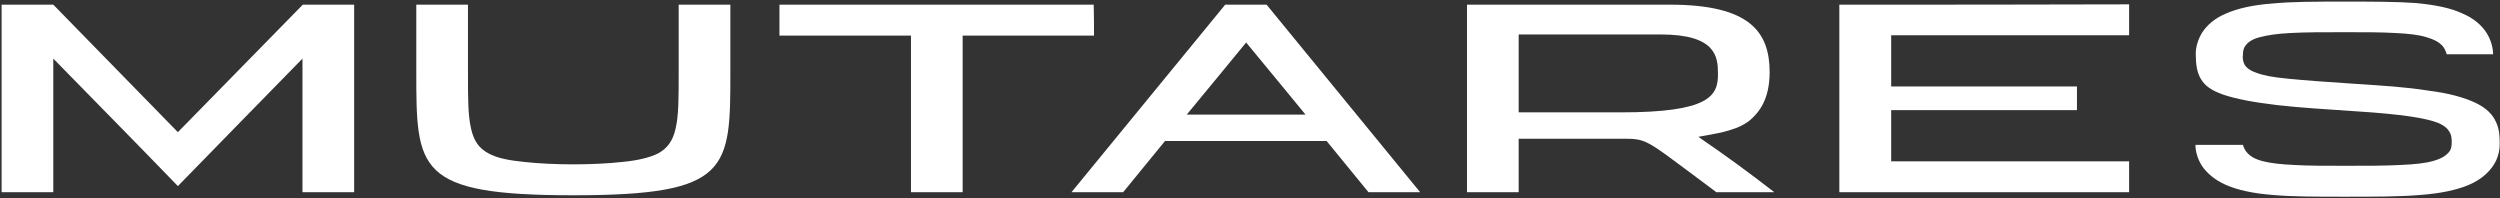
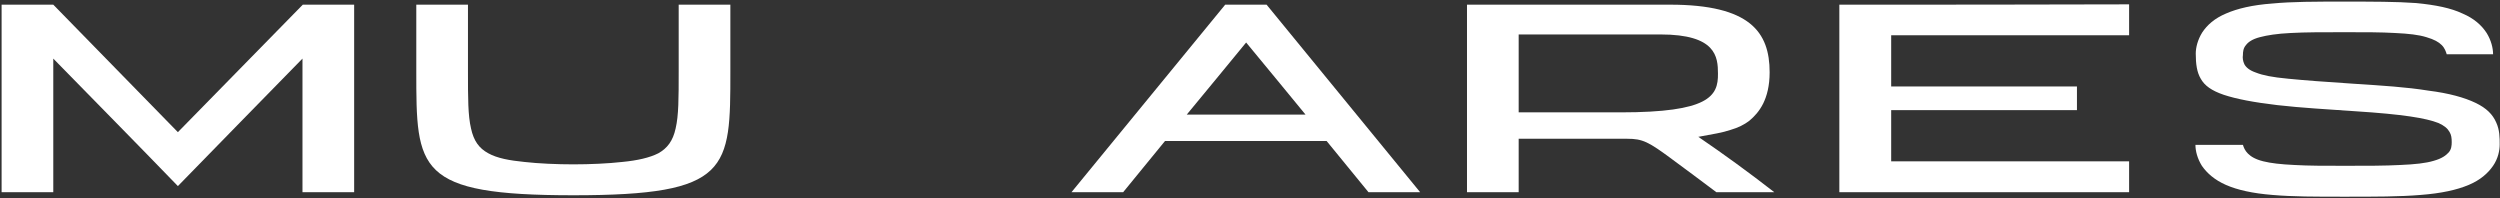
<svg xmlns="http://www.w3.org/2000/svg" version="1.2" viewBox="0 0 1553 123" width="1553" height="123">
  <rect x="0" y="0" width="1553" height="123" fill="#333333" stroke="none" />
  <title>MUX</title>
  <style>
		.s0 { fill: #ffffff } 
	</style>
  <g id="Layer">
    <path id="Layer" fill-rule="evenodd" class="s0" d="m1102.2 119.4h-36c-9.3-6.9-18.3-13.8-27.4-20.4-14.7-10.9-18.3-12.8-28-12.8h-67.4c0 11.1 0 22 0 33.2h-32.1v-116.5c42.1 0 84 0 126.1 0 49.8 0 61.9 17.1 61.9 42 0 8.5-1.7 14.7-4 19.4-2.4 4.8-5.5 8.1-8.6 10.7-3.1 2.4-6.9 4.3-11.7 5.7-5 1.7-10.7 2.6-20 4.3 15.7 10.7 31.4 22.1 47.2 34.4zm-35-73.6c0-10.6-1.2-24.4-35.7-24.4h-88.1q0 24.2 0 48.4c21.2 0 42.1 0 63.3 0 54.8 0 60.7-10 60.5-24z" />
    <path id="Layer" class="s0" d="m290.7 44.2c0 16.8 0 27.5 1.9 35.6 1.7 7.8 5 12.3 10.7 15.4 5.5 3.1 13.3 4.5 22.4 5.4 8.8 1 20.2 1.5 30.5 1.5 10.2 0 21.6-0.5 30.4-1.5 9.3-0.9 16.9-2.6 22.4-5.4 5.5-3.1 9-7.6 10.7-15.4 1.9-8.1 1.9-18.8 1.9-35.6q0-20.7 0-41.3h32.1v41.3c0 61.2 0 77.1-97.5 77.1-97.6 0-97.6-15.9-97.6-77.1q0-20.7 0-41.3h32.1z" />
-     <path id="Layer" class="s0" d="m679.6 22.1c-27.1 0-54.2 0-81.6 0v97.3q-16.1 0-32.1 0c0-32.5 0-64.8 0-97.3-27.2 0-54.3 0-81.7 0q0-9.6 0-19.2h195.2c0.2 6.4 0.2 12.8 0.2 19.2z" />
    <path id="Layer" fill-rule="evenodd" class="s0" d="m882.2 119.4h-32.1c-8.6-10.7-17.4-21.1-26-31.8h-100.4c-8.6 10.7-17.4 21.1-26 31.8h-32.1c31.9-38.9 63.6-77.6 95.5-116.5q12.8 0 25.7 0c31.9 38.9 63.5 77.6 95.4 116.5zm-71.2-48.2c-12.3-14.9-24.5-29.9-36.9-44.8-12.3 14.9-24.5 29.9-36.9 44.8 24.6 0 49.1 0 73.8 0z" />
    <path id="Layer" class="s0" d="m1142.6 2.9v116.5h180q0-9.6 0-19.2-73.9 0-147.8 0c0-10.7 0-21.1 0-31.8h115.4c0-5 0-10 0-14.7-38.6 0-76.9 0-115.4 0 0-10.7 0-21.1 0-31.8h147.8q0-9.6 0-19.2c-60 0.2-120 0.2-180 0.2z" />
    <path id="Layer" class="s0" d="m1461.8 52c-18.1-1.2-30.4-2.1-40.4-3.1-9.8-0.9-15.7-2.1-20-3.8-4.1-1.4-6.2-3.3-7.2-5.2-0.9-1.9-1.2-4-0.9-5.7 0-1.9 0.2-4.3 1.9-6.2 1.4-1.9 4-3.7 8.6-4.9 4.5-1.2 10.7-2.2 19.2-2.6 9.1-0.5 19.6-0.5 33.6-0.5 12.8 0 22.6 0 31.2 0.5 8.5 0.4 14.7 1.1 19.5 2.6 4.8 1.4 7.6 3 9.5 4.9 1.9 1.9 2.6 4.1 3.1 5.7h28.8c0-3.8-1.2-8.7-4-13.2-3.1-4.8-7.9-9.1-15-12.1-7.2-3.4-16.5-5.3-28.8-6.5-12.6-0.9-26.7-0.9-44.8-0.9-18.1 0-32.1 0-44.7 1.2-12.2 0.9-21.5 3.1-28.6 6.2-7.1 3-11.7 7.1-14.8 11.8-2.8 4.5-4 9.3-4 13.1 0 6.4 0.7 11.6 3.1 15.6 2.4 4.3 6.7 7.4 14.3 10 7.8 2.6 18.8 4.7 33.3 6.4 14.8 1.7 31.2 2.6 48.3 3.8 29.8 1.9 44.1 4.3 51.7 7.3 3.8 1.7 5.7 3.4 6.9 5.5 1.2 1.9 1.4 4 1.4 6.4 0 2.1-0.2 4.5-1.9 6.4-1.7 1.9-4.3 3.8-9.3 5.2-5 1.5-11.6 2.2-20.9 2.6-9.5 0.5-20.3 0.5-34.3 0.5-12.9 0-22.6 0-31.2-0.5-8.6-0.4-14.7-1.1-19.5-2.3-4.8-1.2-7.6-2.9-9.5-4.8-1.9-1.9-2.6-3.8-3.1-5.4-9.8 0-19.8 0-29.5 0 0 3.8 1.2 8.5 4 13 3.1 4.5 7.9 8.8 15 11.9 7.1 3.1 16.4 5.2 28.8 6.2 12.6 1.1 26.7 1.1 44.8 1.1 19.2 0 34.2 0 47.3-1.1 12.9-1 22.4-3.1 29.8-6.2 7.4-3.1 12.1-7.4 15.2-11.9 3.1-4.5 4.1-9.5 4.1-13.3 0-4.2 0-9-2.2-13.7-2.1-4.8-5.9-8.8-12.8-12.1-6.9-3.3-16.5-6-29.3-7.6-13.6-2.2-28.3-3.1-46.7-4.3z" />
    <path id="Layer" class="s0" d="m220 2.9v116.5q-16.1 0-32.1 0c0-27.8 0-55.3 0-83-25.7 26.3-51.5 52.6-77.4 79.2-25.7-26.6-51.7-52.9-77.4-79.2v83q-16 0-32.1 0c0-38.9 0-77.6 0-116.5h32.1c25.7 26.3 51.7 52.9 77.4 79.2 25.9-26.3 51.7-52.9 77.6-79.2z" />
  </g>
</svg>